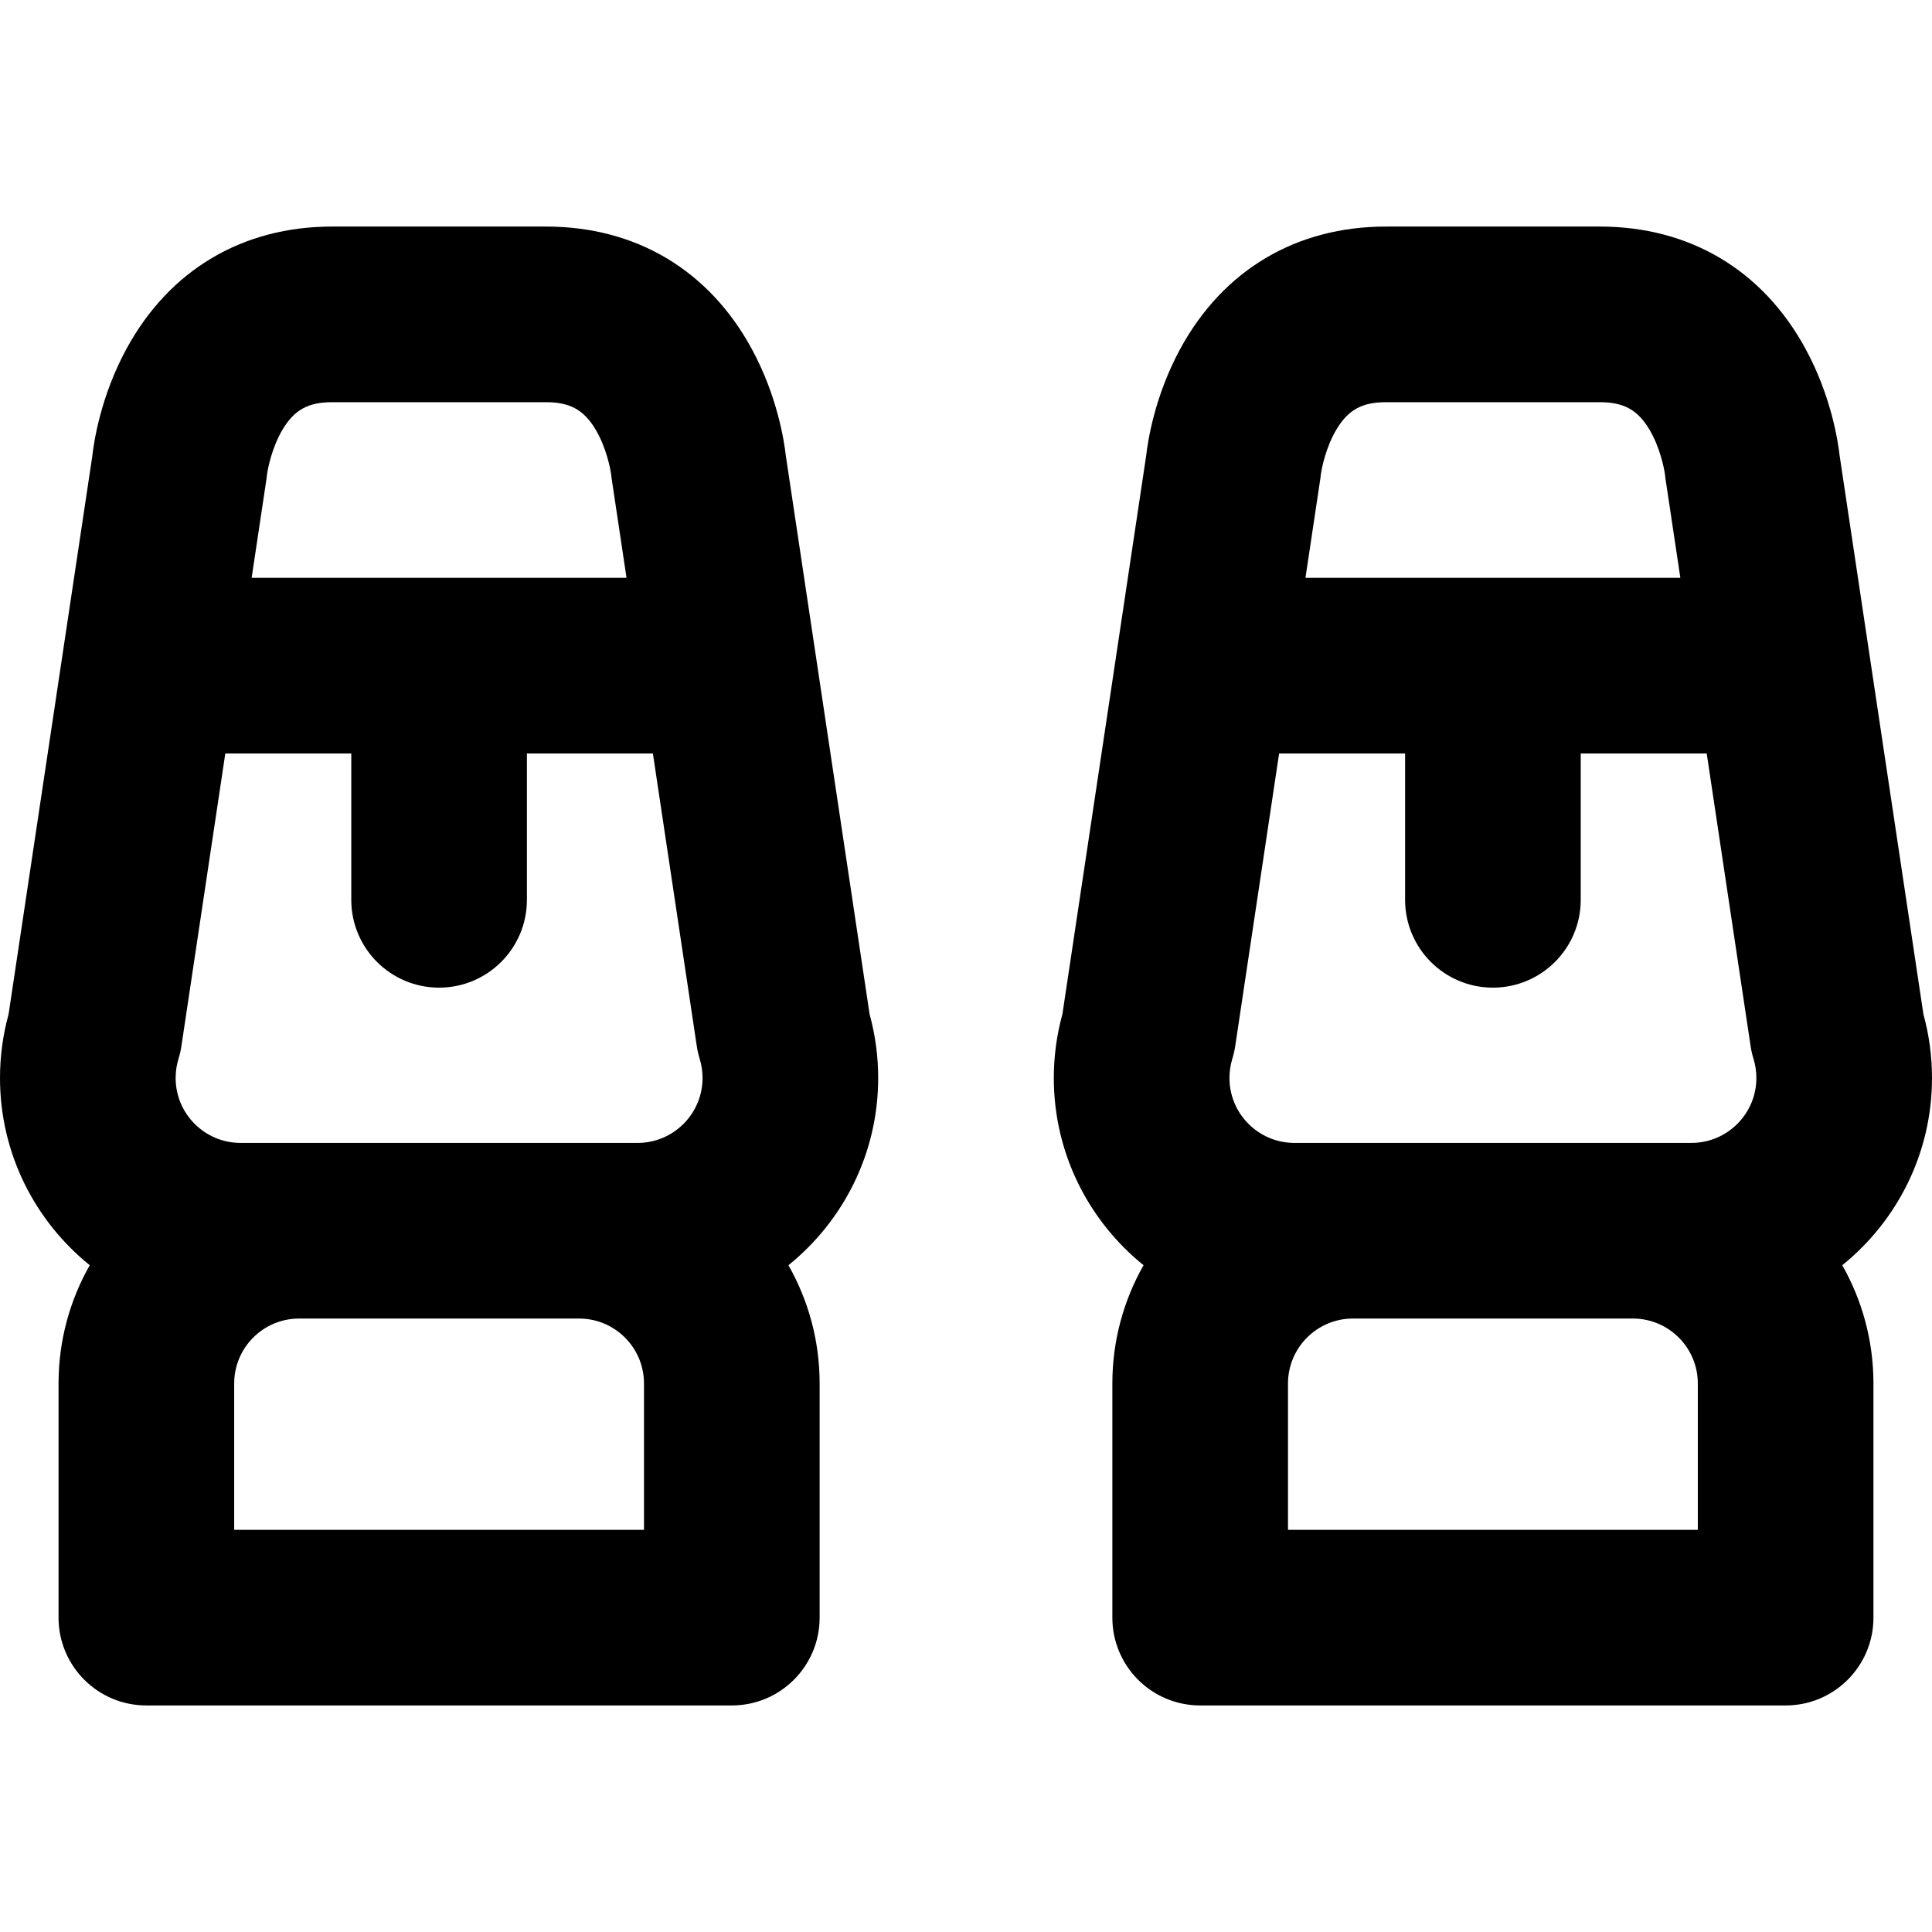
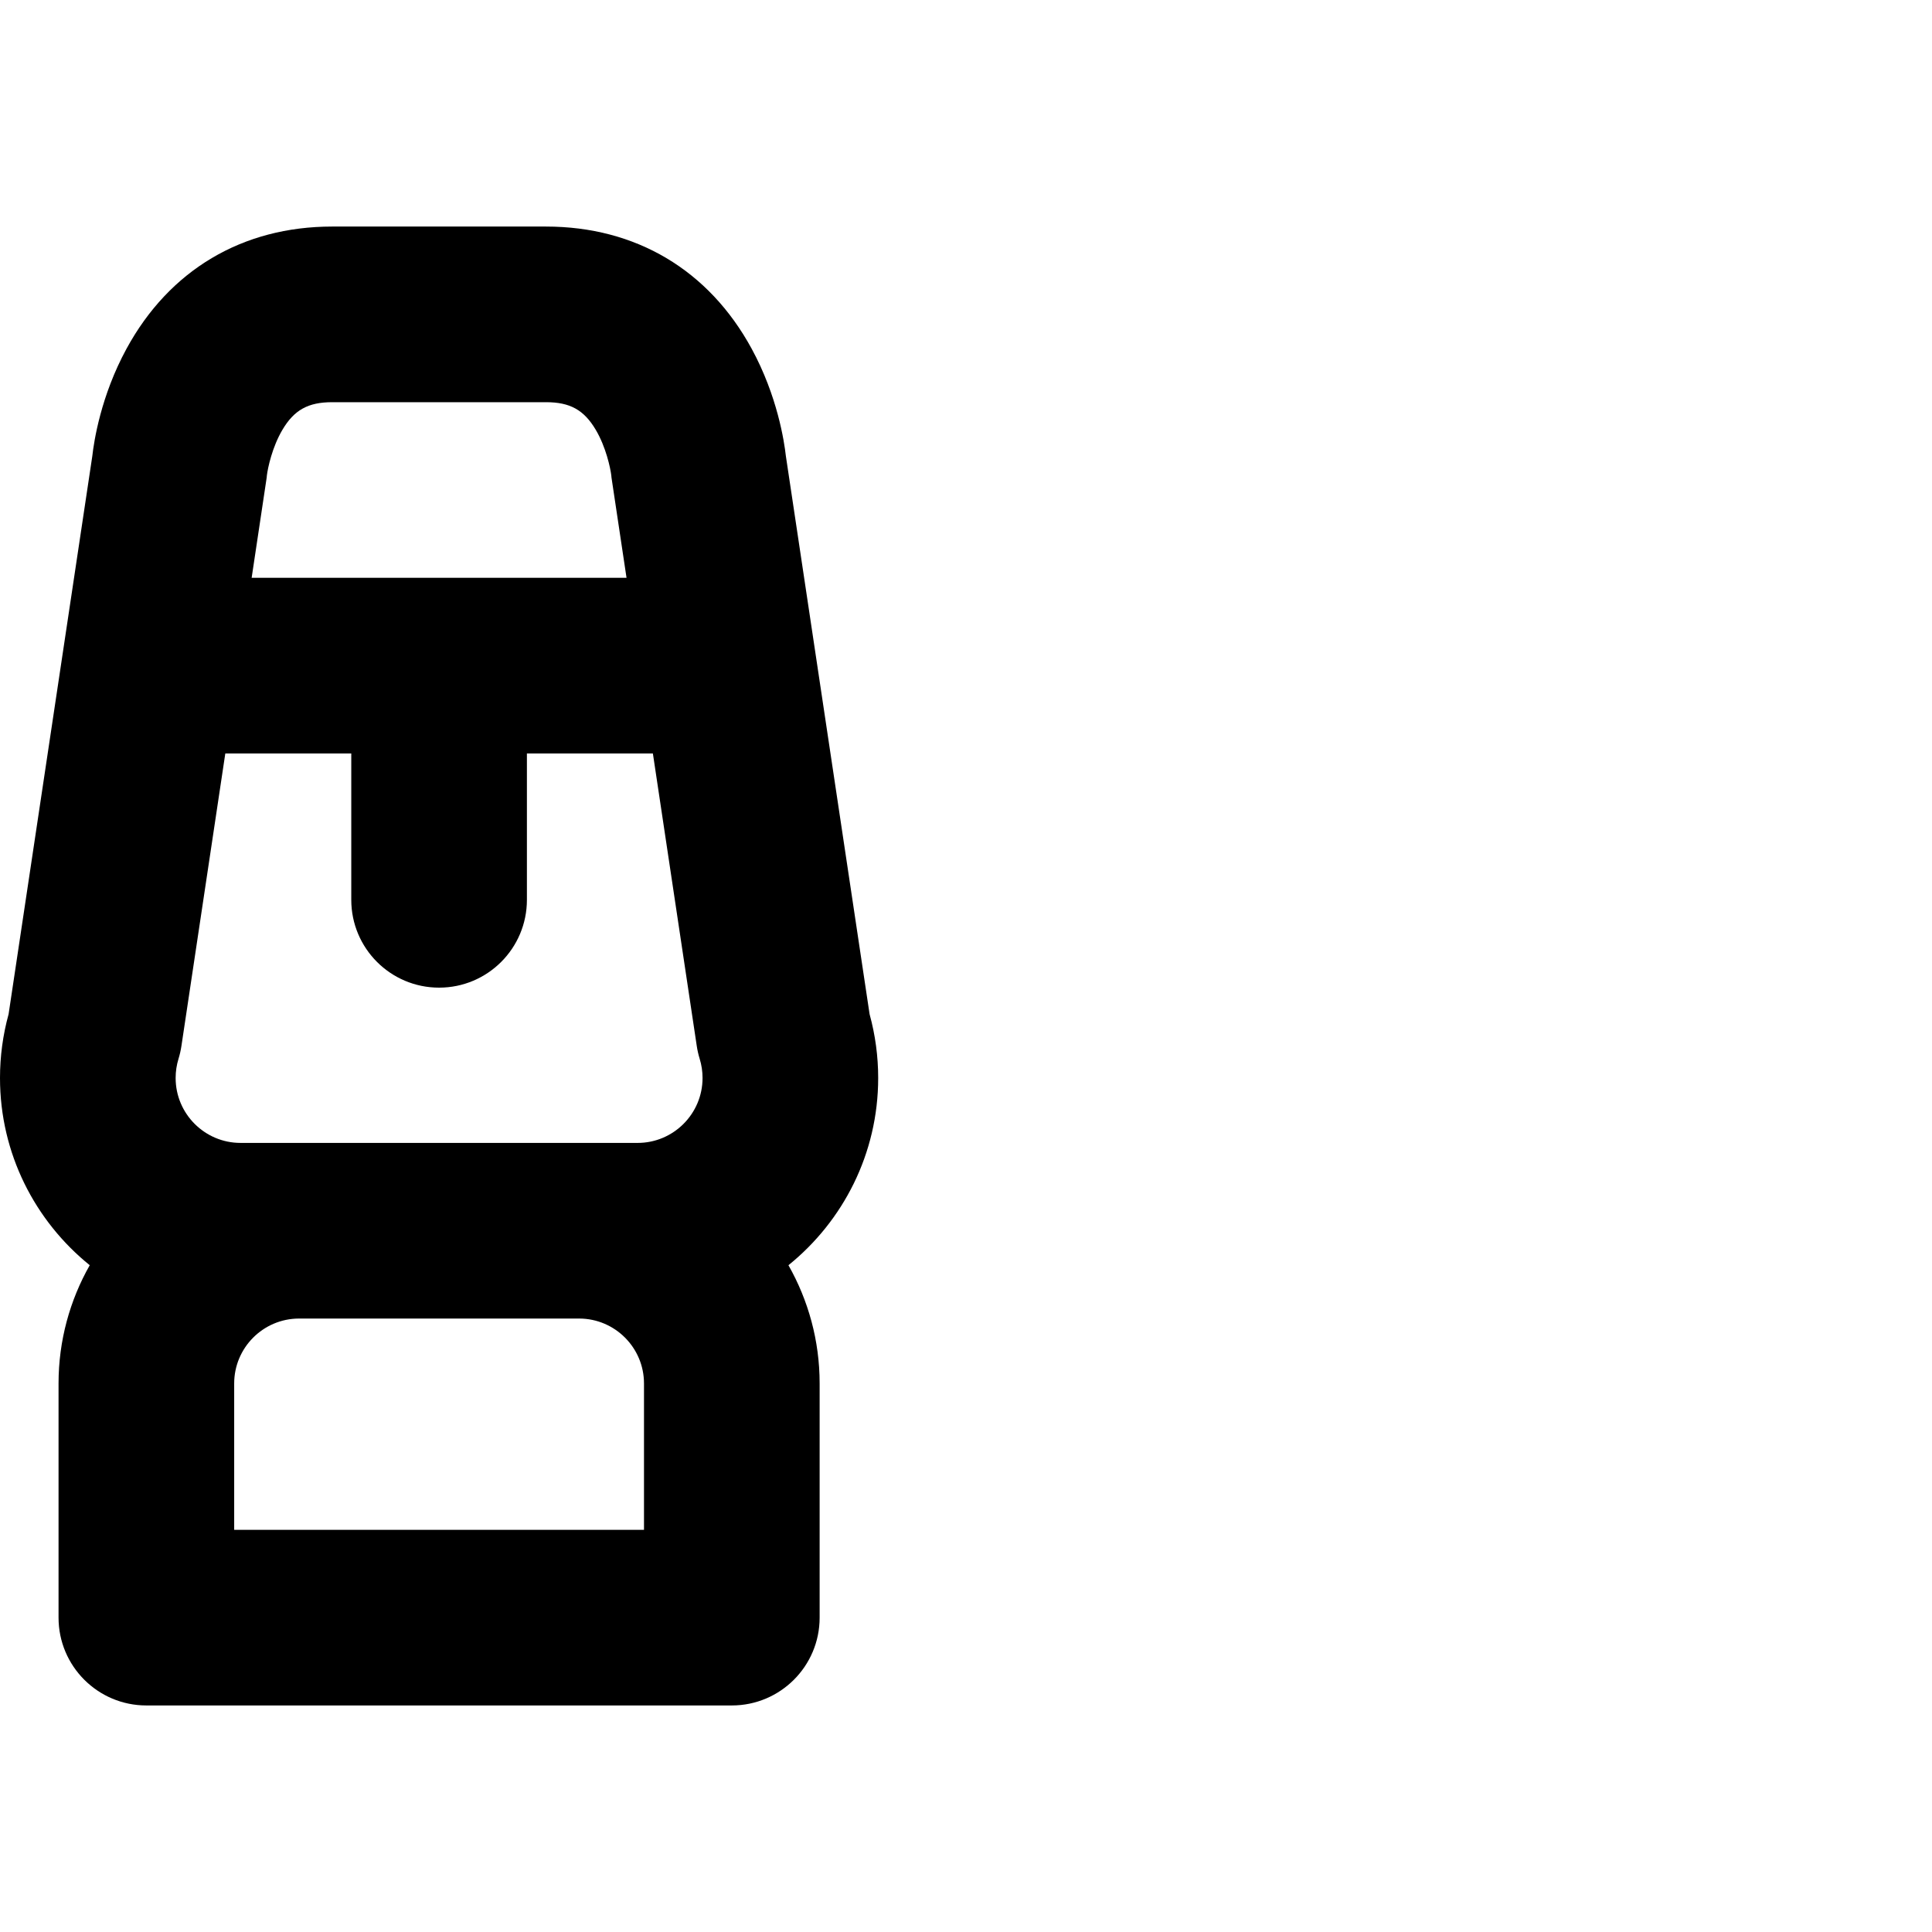
<svg xmlns="http://www.w3.org/2000/svg" version="1.1" id="Layer_1" x="0px" y="0px" viewBox="0 0 330 330" style="enable-background:new 0 0 330 330;" xml:space="preserve">
  <g id="XMLID_110_">
-     <path id="XMLID_138_" d="M330,184.13c0-3.696-0.493-7.357-1.468-10.901l-14.3-95.336c-0.279-2.502-1.454-10.269-5.841-18.326   c-7.328-13.458-19.804-20.87-35.131-20.87h-36.521c-15.327,0-27.803,7.412-35.131,20.87c-4.387,8.058-5.561,15.824-5.841,18.326   l-14.3,95.336c-0.975,3.544-1.468,7.205-1.468,10.901c0,12.909,5.988,24.439,15.327,31.978c-3.384,5.969-5.327,12.857-5.327,20.196   v40c0,8.284,6.716,15,15,15h100c8.284,0,15-6.716,15-15v-40c0-7.339-1.943-14.227-5.327-20.196   C324.012,208.569,330,197.039,330,184.13z M278.913,195.216h-47.826c-0.026,0-0.051,0.002-0.077,0.002h-9.923   c-6.113,0-11.087-4.974-11.087-11.088c0-1.12,0.164-2.221,0.488-3.273c0.221-0.717,0.388-1.449,0.499-2.19l7.495-49.97H240v25   c0,8.284,6.716,15,15,15c8.284,0,15-6.716,15-15v-25h21.518l7.495,49.97c0.111,0.741,0.278,1.474,0.499,2.19   c0.324,1.053,0.488,2.153,0.488,3.273c0,6.114-4.974,11.088-11.087,11.088h-9.923C278.964,195.218,278.94,195.216,278.913,195.216z    M225.589,81.184c0.156-1.249,0.897-4.811,2.654-7.776c2.008-3.39,4.391-4.711,8.496-4.711h36.521c4.105,0,6.488,1.321,8.496,4.711   c1.757,2.966,2.498,6.527,2.654,7.776c0.025,0.352,0.045,0.438,0.103,0.824l2.503,16.688h-64.033l2.503-16.688   C225.544,81.621,225.564,81.535,225.589,81.184z M290,261.304h-70v-25c0-6.101,4.953-11.065,11.049-11.086h47.902   c6.096,0.02,11.049,4.985,11.049,11.086V261.304z" />
    <path id="XMLID_223_" d="M150,184.13c0-3.696-0.493-7.357-1.467-10.901l-14.301-95.336c-0.278-2.502-1.454-10.269-5.841-18.326   c-7.327-13.458-19.804-20.87-35.13-20.87H56.739c-15.327,0-27.803,7.412-35.13,20.87c-4.387,8.058-5.563,15.824-5.841,18.326   L1.467,173.229C0.493,176.773,0,180.434,0,184.13c0,12.909,5.989,24.439,15.328,31.978C11.943,222.076,10,228.965,10,236.304v40   c0,8.284,6.716,15,15,15h100c8.284,0,15-6.716,15-15v-40c0-7.339-1.943-14.227-5.328-20.196   C144.011,208.569,150,197.039,150,184.13z M98.913,195.216H51.087c-0.026,0-0.051,0.002-0.077,0.002h-9.923   c-6.113,0-11.087-4.974-11.087-11.088c0-1.12,0.165-2.221,0.489-3.273c0.221-0.717,0.387-1.449,0.499-2.19l7.496-49.97H60v25   c0,8.284,6.716,15,15,15s15-6.716,15-15v-25h21.517l7.496,49.97c0.111,0.741,0.278,1.474,0.498,2.19   c0.324,1.053,0.489,2.153,0.489,3.273c0,6.114-4.974,11.088-11.087,11.088H98.99C98.964,195.218,98.939,195.216,98.913,195.216z    M45.588,81.184c0.157-1.249,0.898-4.811,2.655-7.776c2.008-3.39,4.39-4.711,8.496-4.711h36.521c4.106,0,6.488,1.321,8.496,4.711   c1.757,2.966,2.498,6.527,2.655,7.776c0.025,0.352,0.044,0.438,0.102,0.824l2.503,16.688H42.983l2.503-16.688   C45.544,81.621,45.563,81.535,45.588,81.184z M110,261.304H40v-25c0-6.101,4.953-11.065,11.048-11.086h47.903   c6.095,0.02,11.048,4.985,11.048,11.086V261.304z" />
  </g>
  <g>
</g>
  <g>
</g>
  <g>
</g>
  <g>
</g>
  <g>
</g>
  <g>
</g>
  <g>
</g>
  <g>
</g>
  <g>
</g>
  <g>
</g>
  <g>
</g>
  <g>
</g>
  <g>
</g>
  <g>
</g>
  <g>
</g>
</svg>